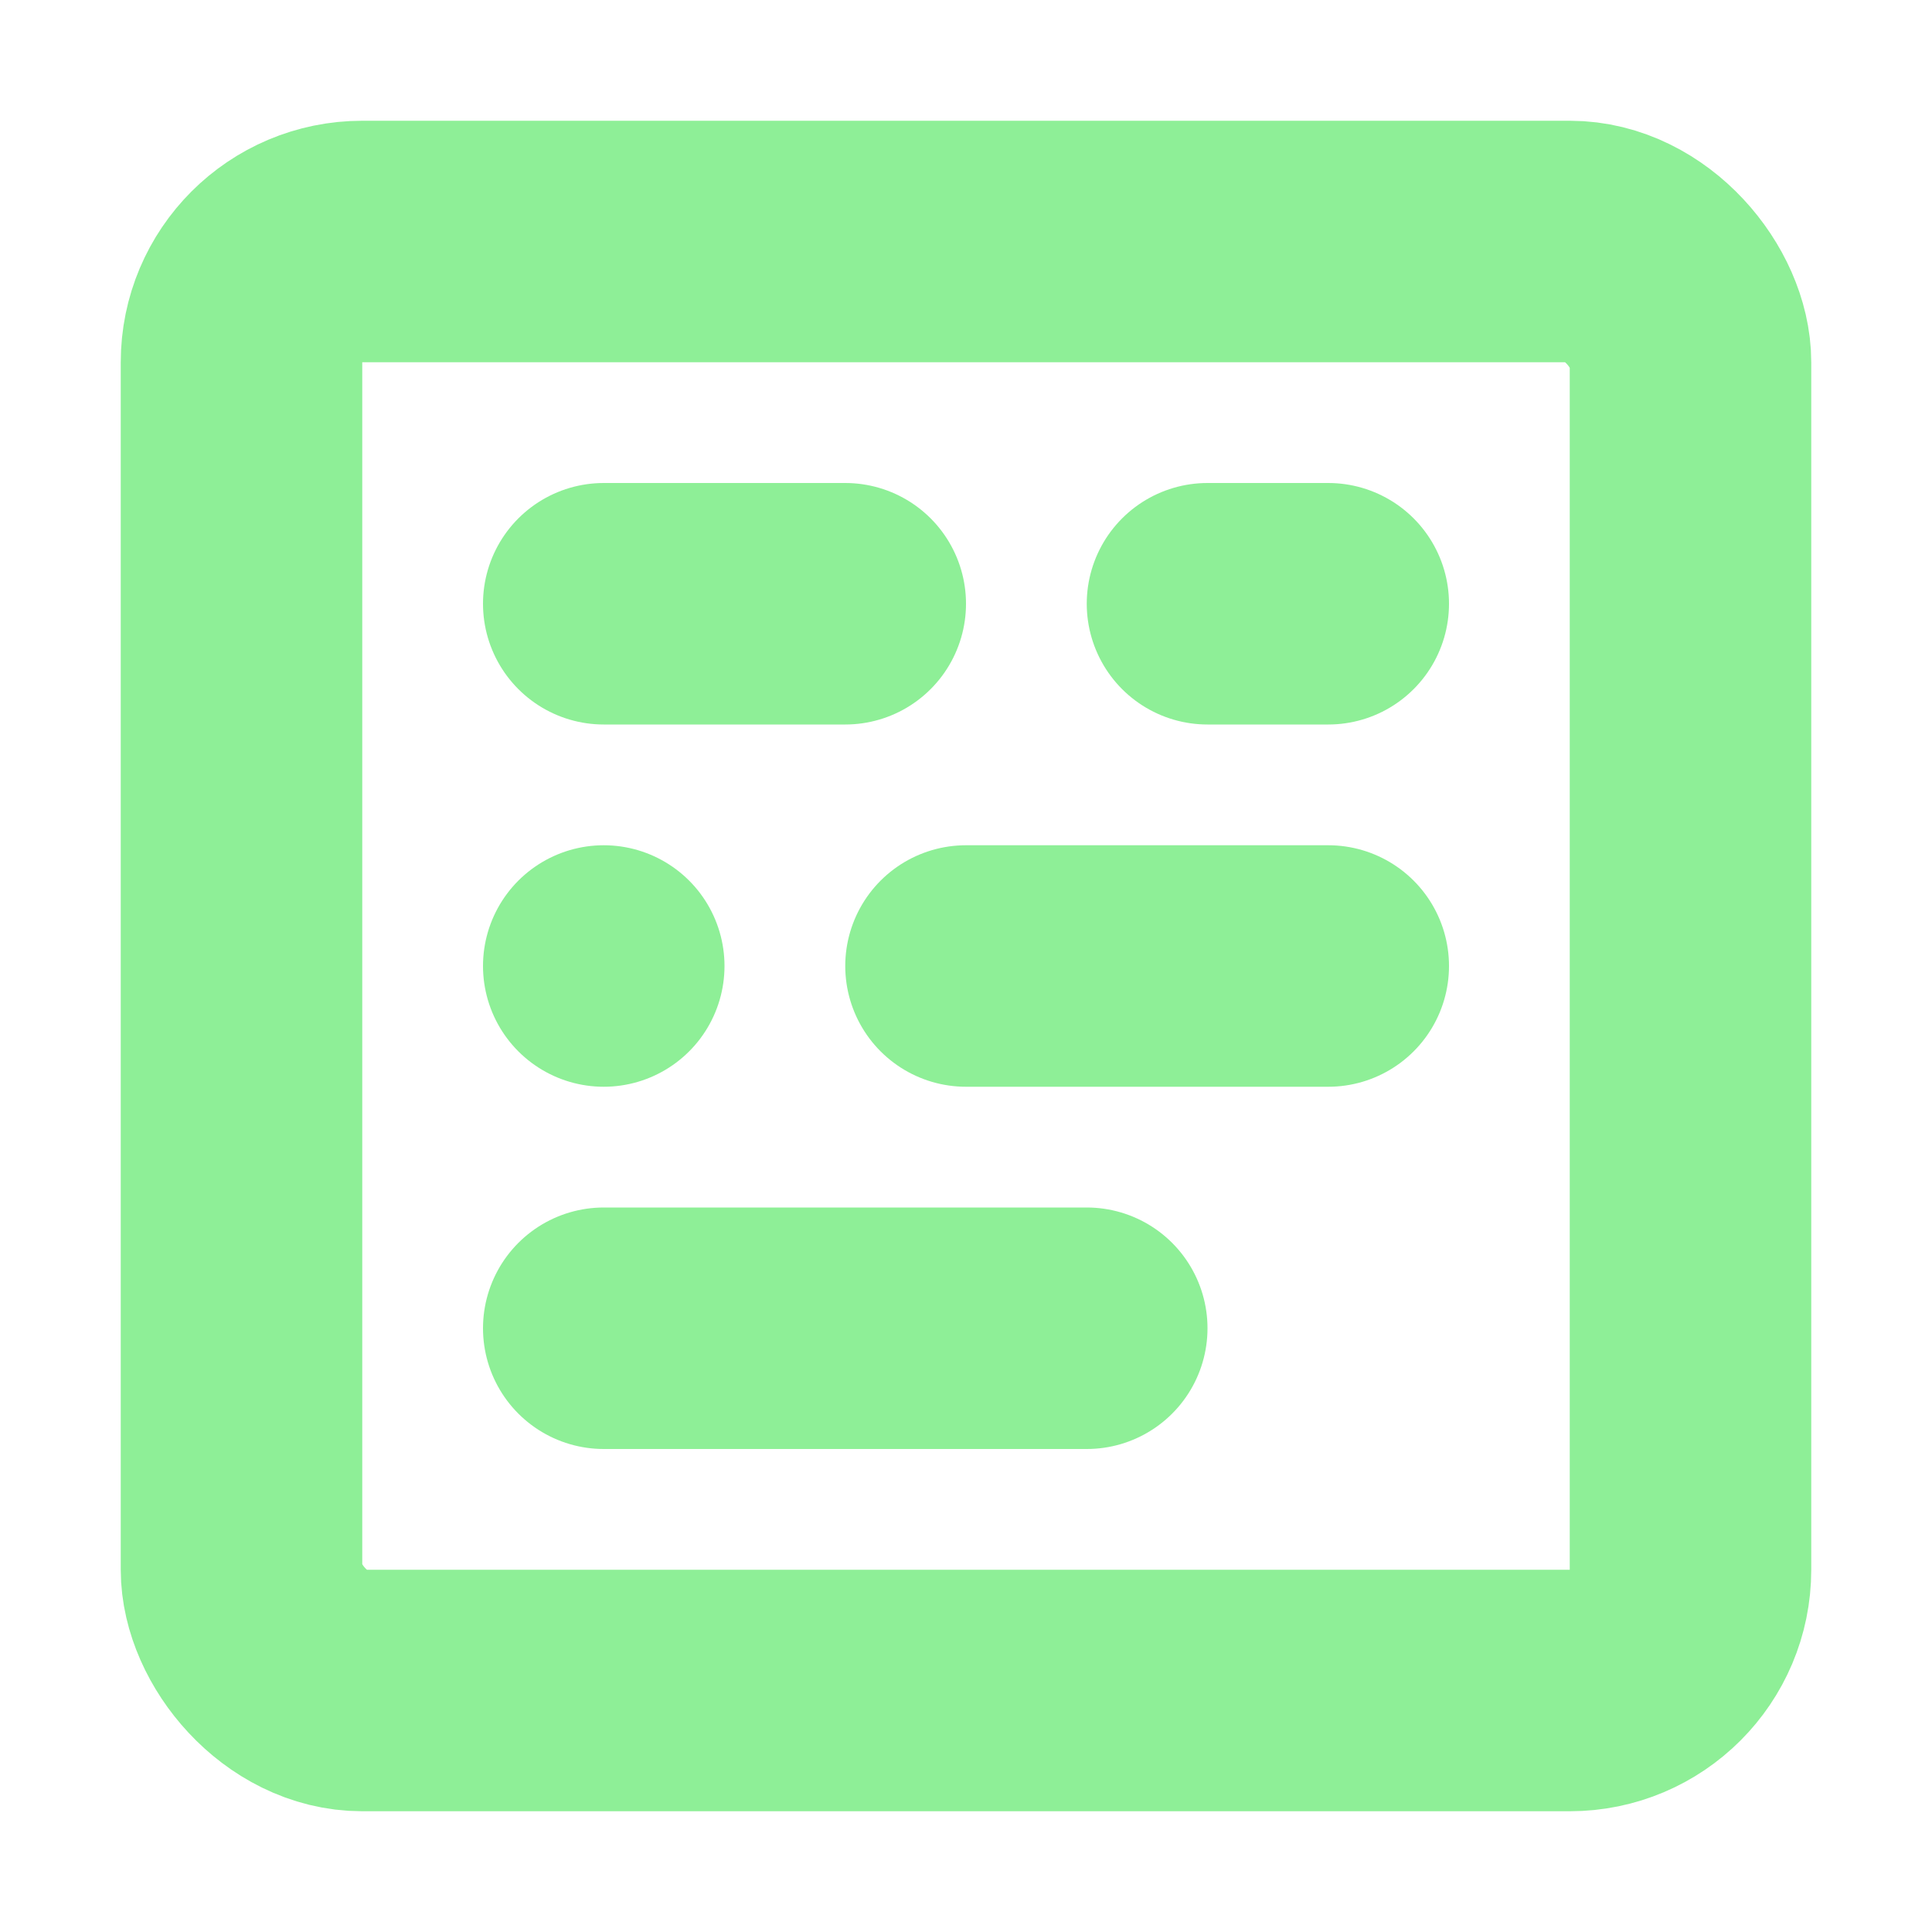
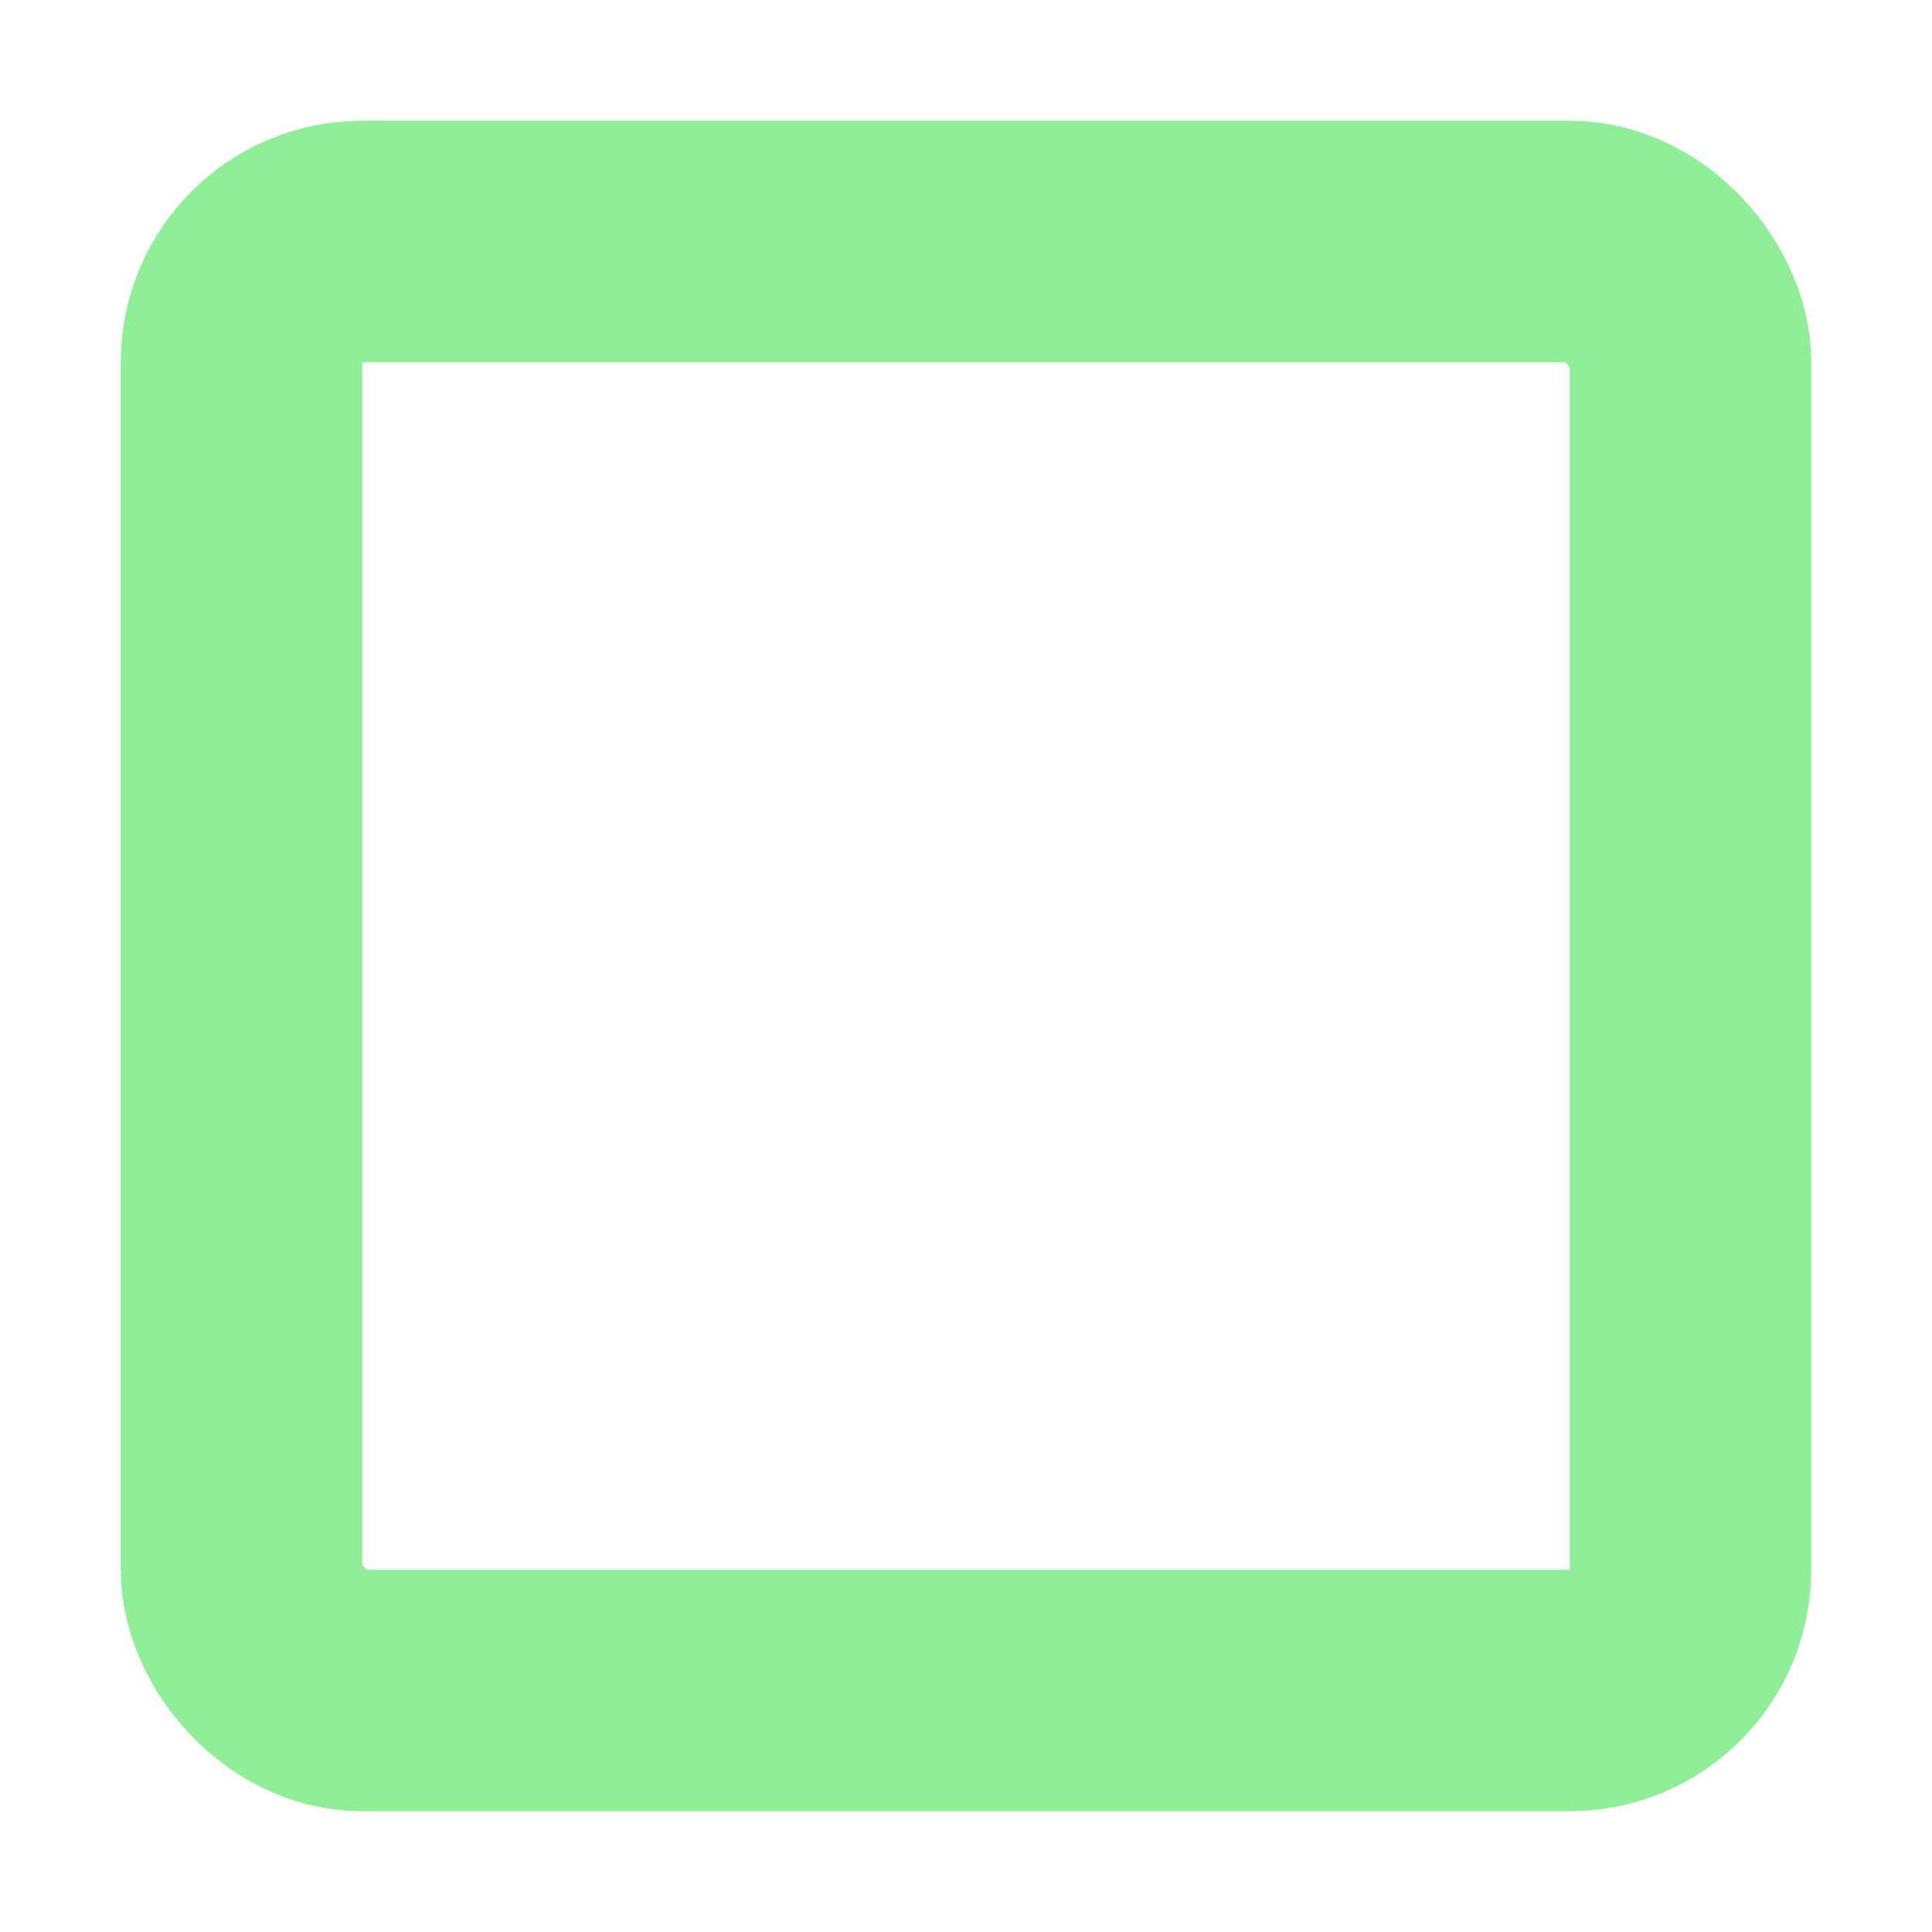
<svg xmlns="http://www.w3.org/2000/svg" width="16" height="16">
  <g fill="none" stroke="#8eef97" stroke-width="2">
    <rect width="12" height="12" x="2" y="2" rx="1" />
-     <path stroke-linecap="round" d="M5 5h2m3 0h1M5 8h0m3 0h3m-6 3h4" />
  </g>
</svg>